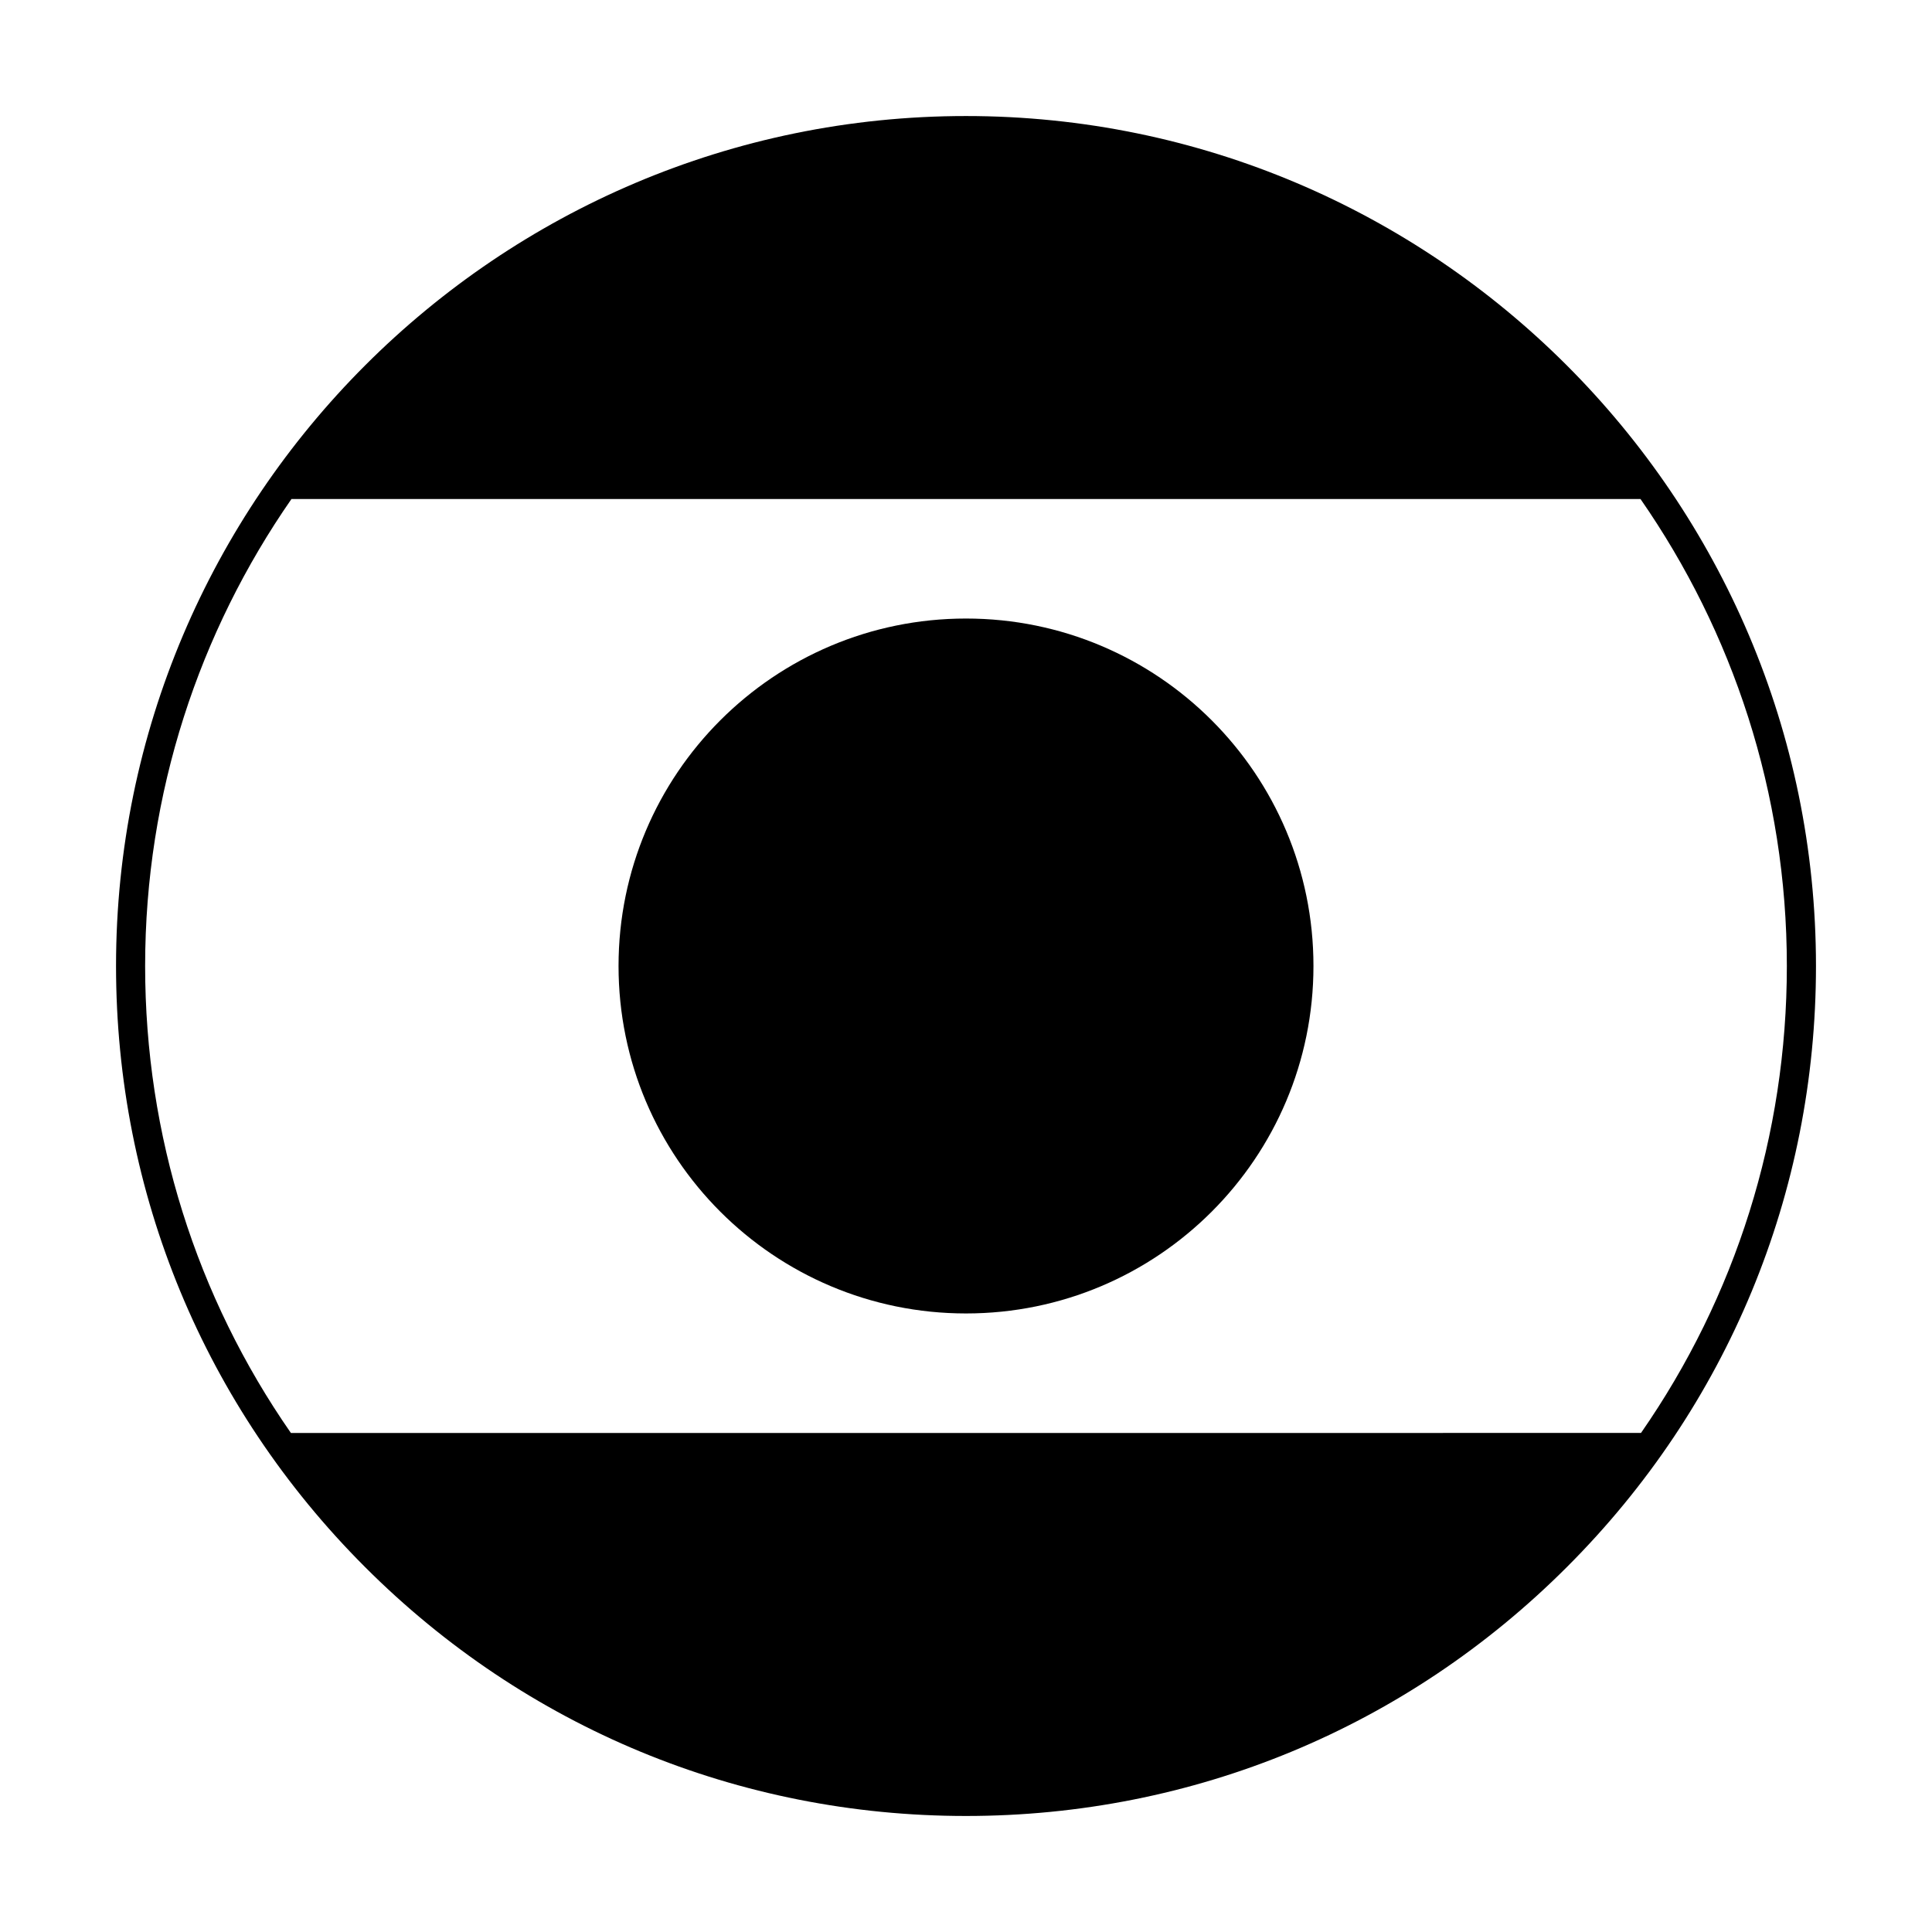
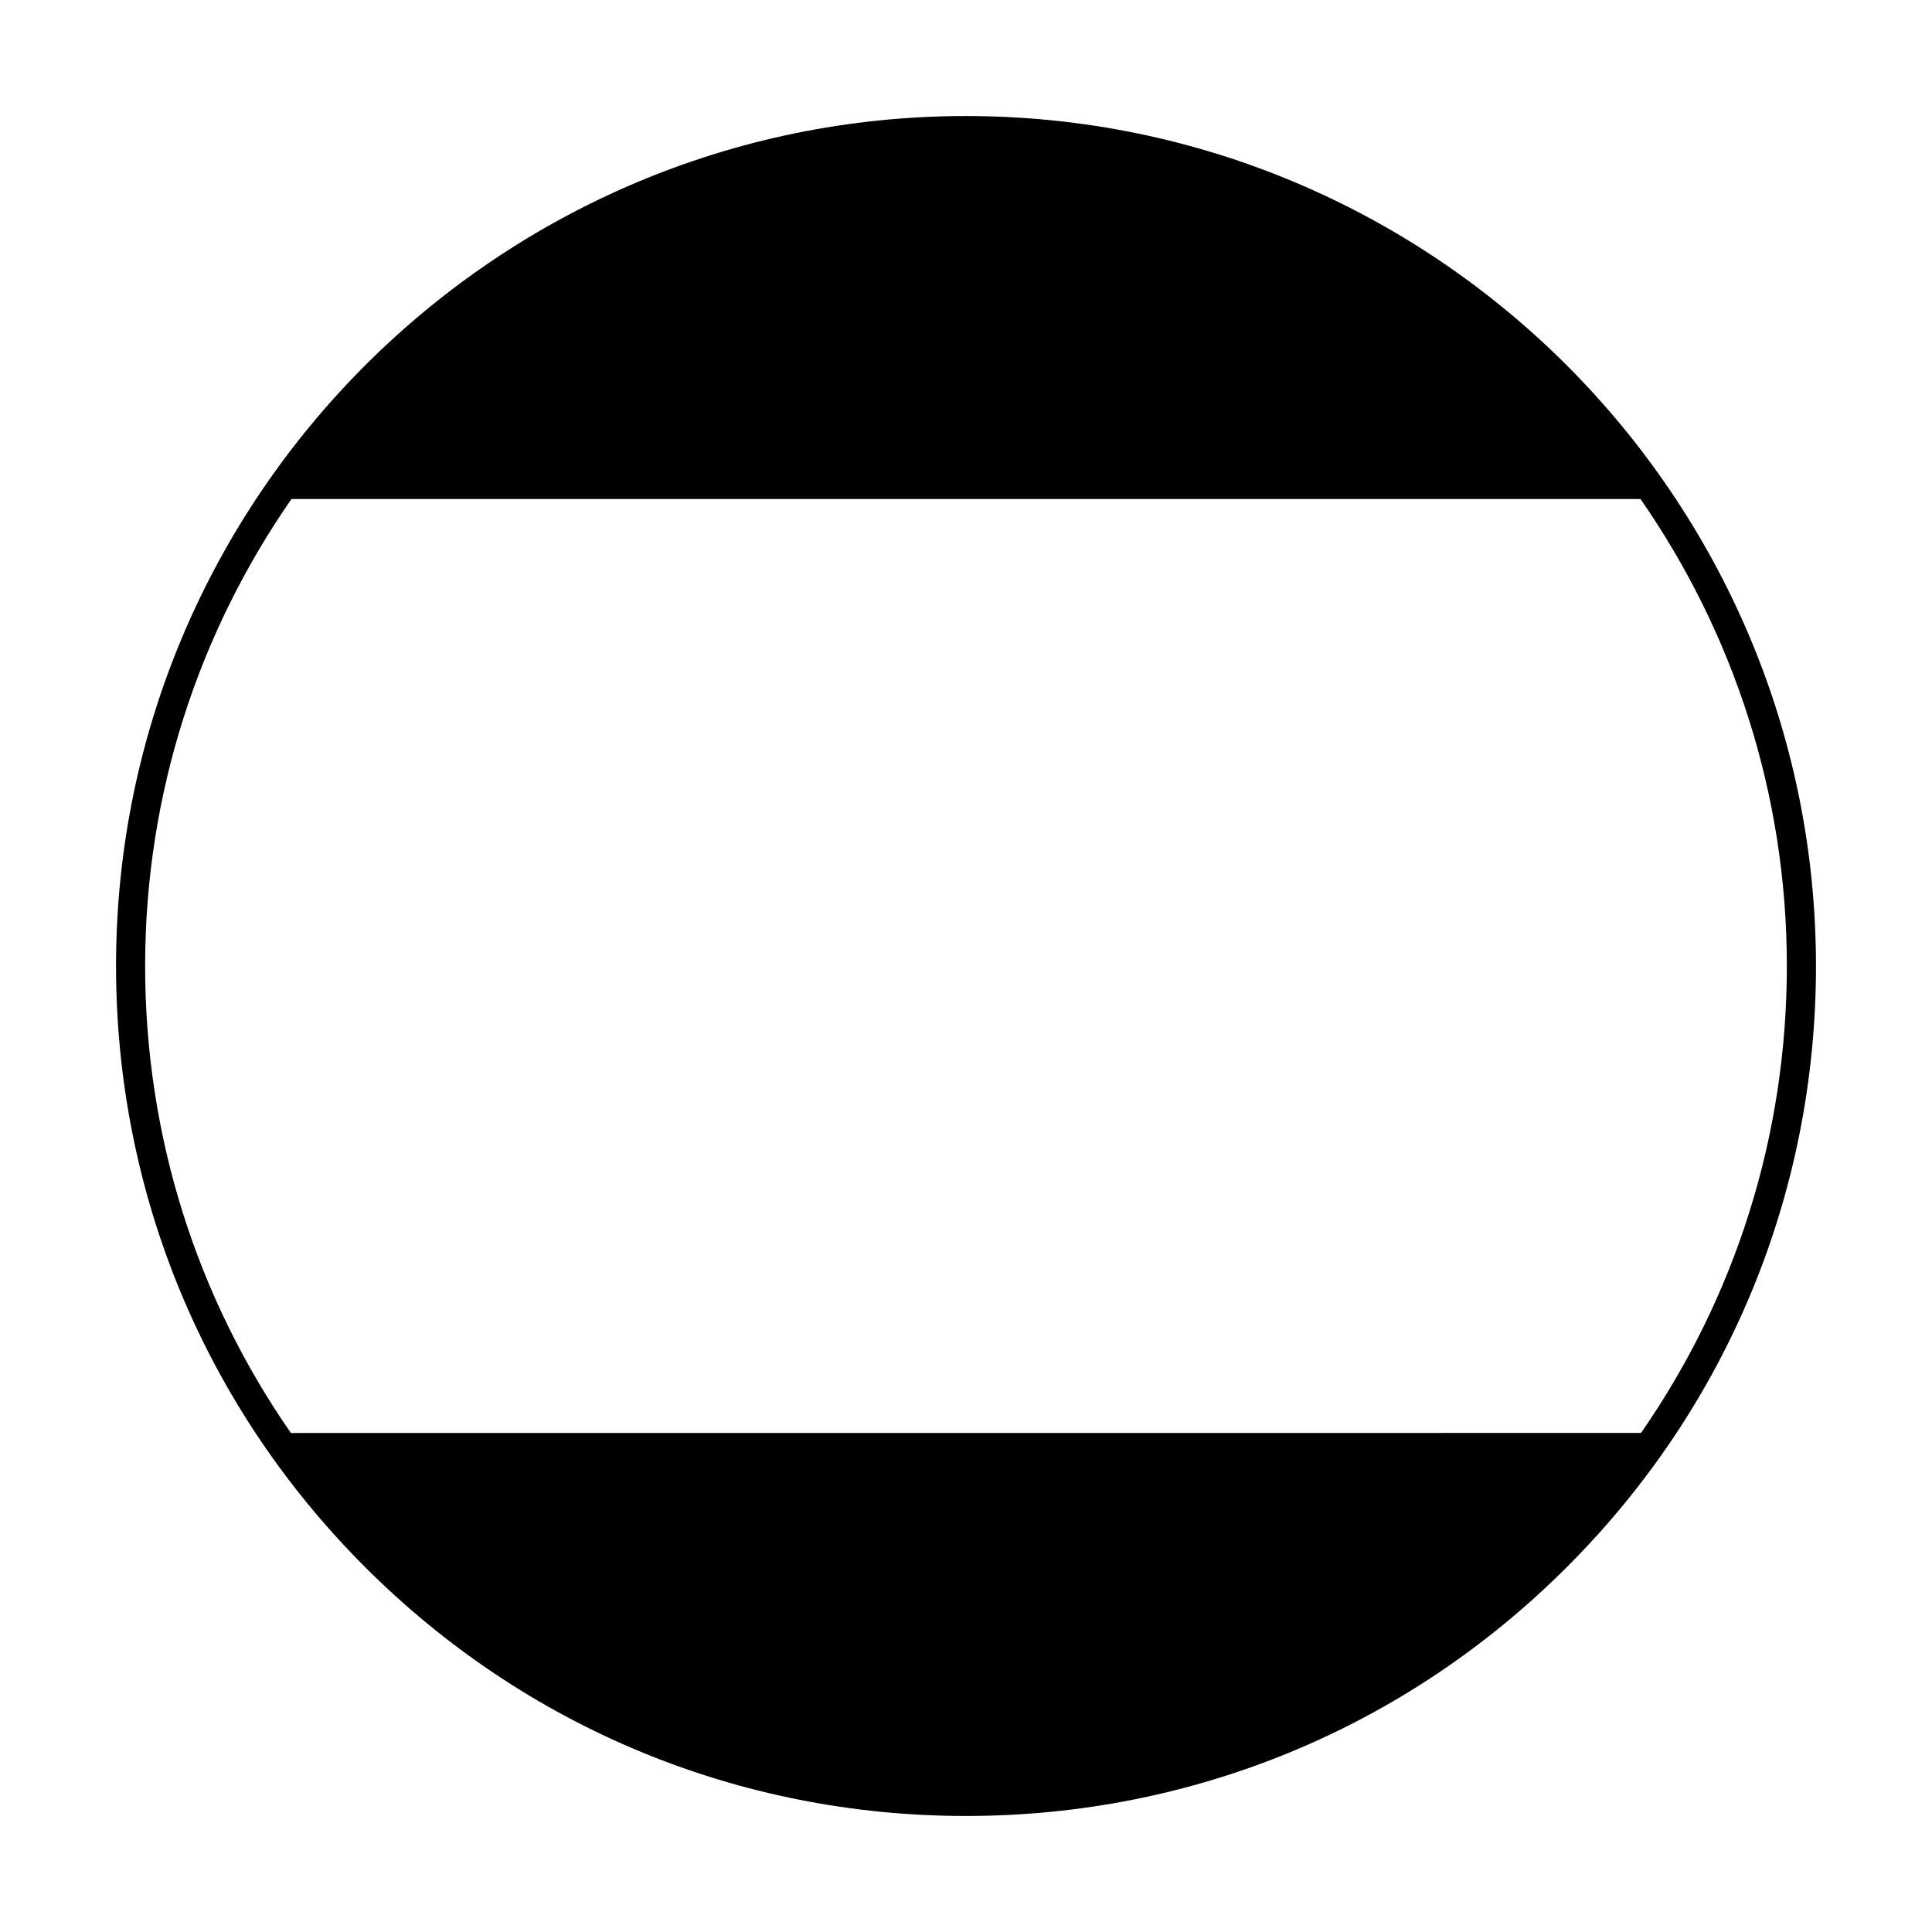
<svg xmlns="http://www.w3.org/2000/svg" fill="#000000" width="800px" height="800px" version="1.1" viewBox="144 144 512 512">
  <g>
-     <path d="m492.08 400c0 50.855-41.223 92.078-92.078 92.078s-92.082-41.223-92.082-92.078 41.227-92.082 92.082-92.082 92.078 41.227 92.078 92.082" />
    <path d="m399.99 174.75c-124.2 0-225.24 101.04-225.24 225.24 0 60.156 23.418 116.72 65.965 159.27 42.531 42.559 99.094 65.992 159.28 65.992 60.176 0 116.75-23.434 159.27-65.992 42.551-42.516 65.988-99.094 65.988-159.27-0.02-124.2-101.07-225.24-225.26-225.24zm-178.9 349c-25.078-36.098-38.629-78.871-38.629-123.75 0-45.953 14.359-88.594 38.777-123.75l357.51-0.004c24.414 35.156 38.785 77.797 38.785 123.75 0 44.883-13.574 87.656-38.652 123.75z" />
  </g>
</svg>